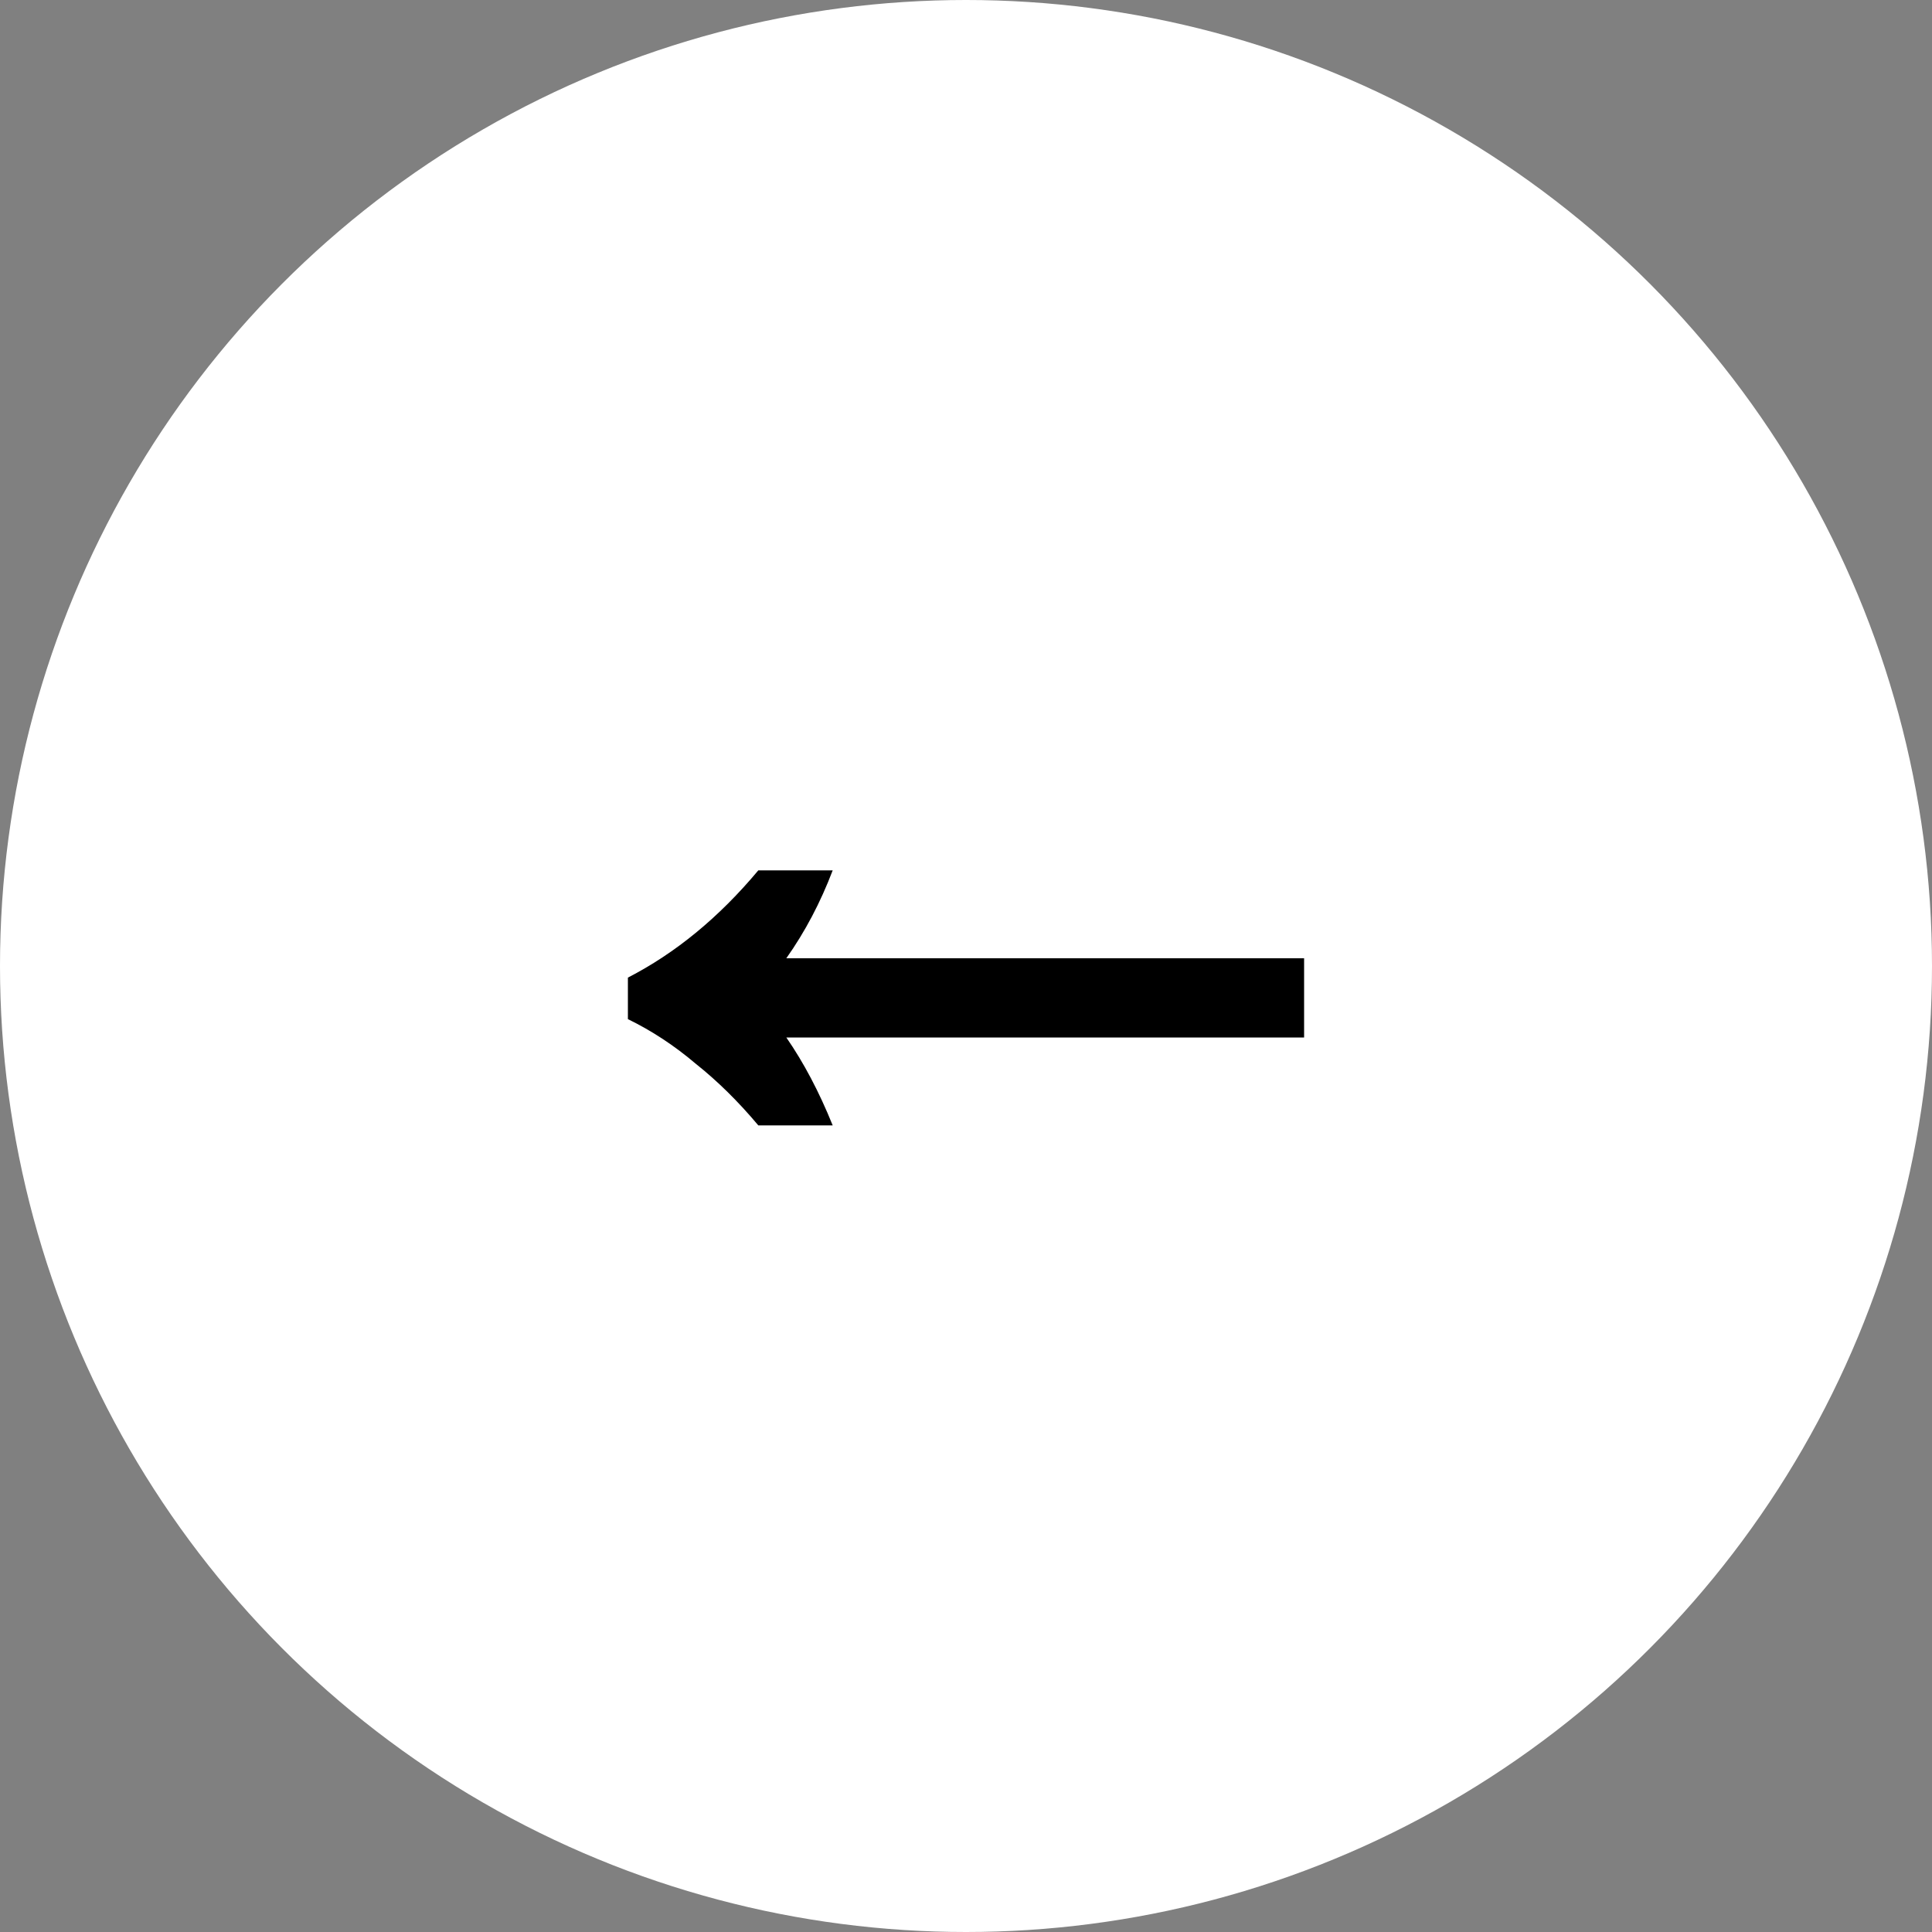
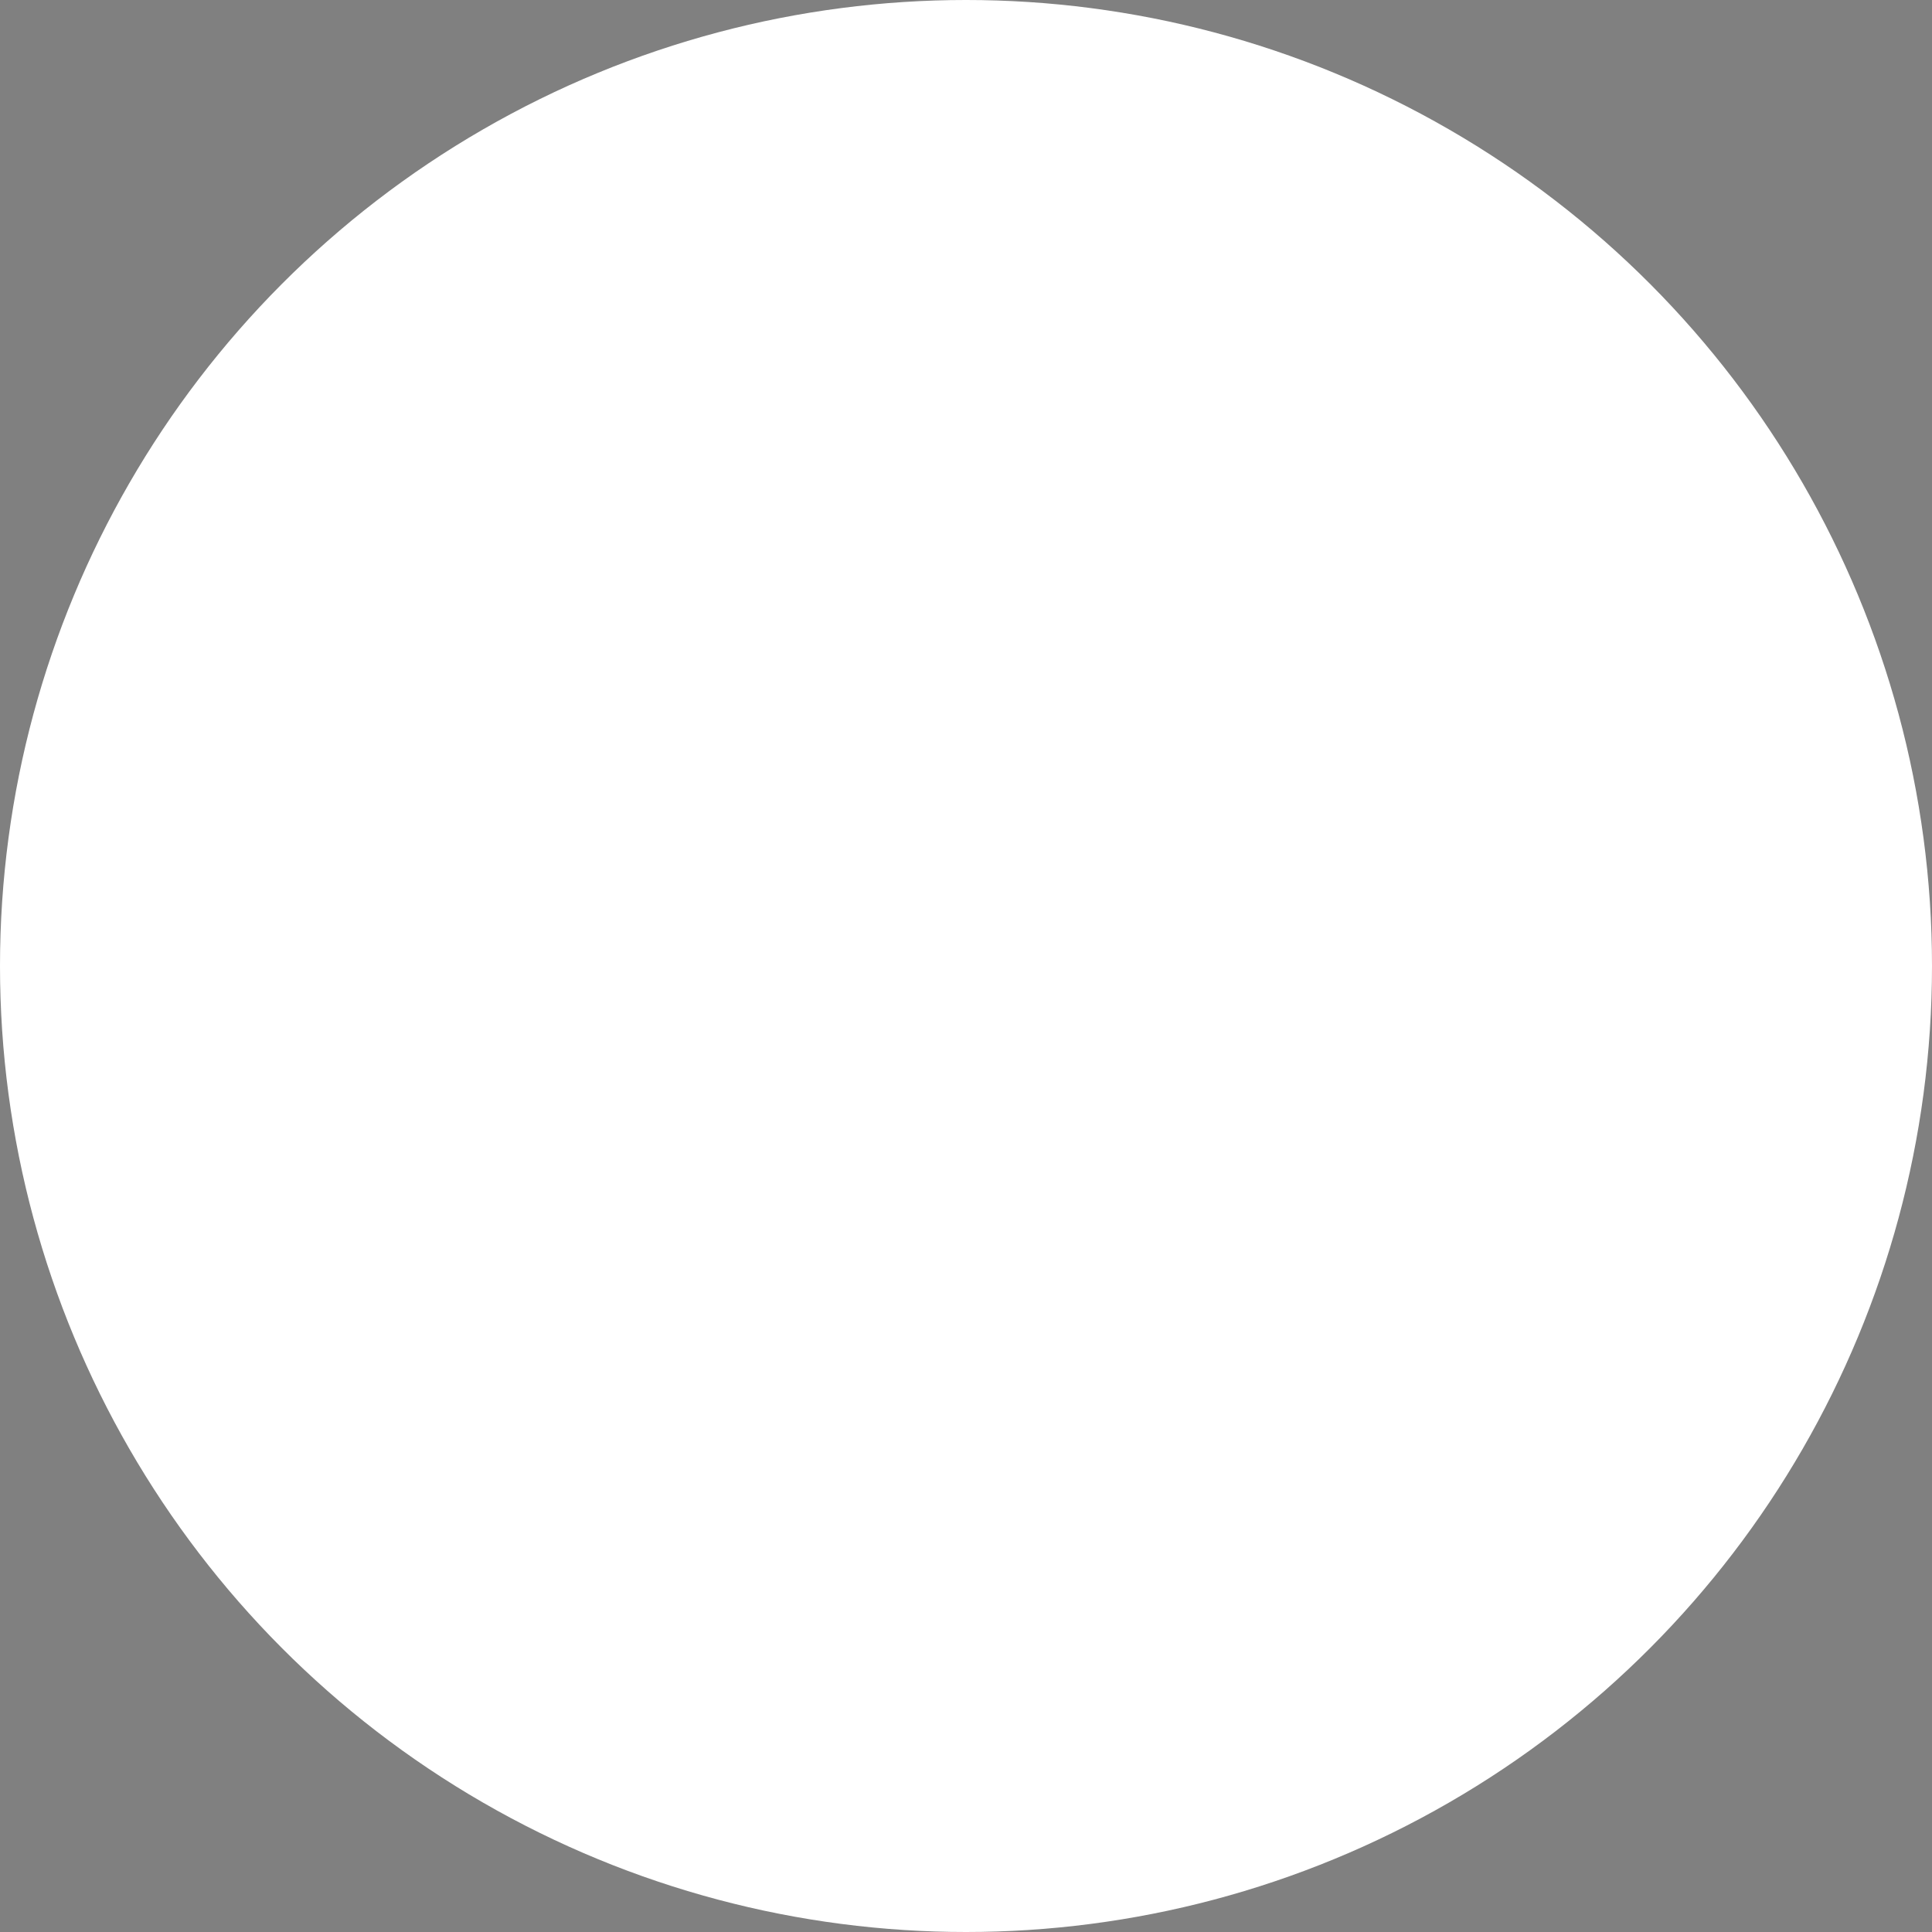
<svg xmlns="http://www.w3.org/2000/svg" width="48" height="48" viewBox="0 0 48 48" fill="none">
  <rect x="0" y="0" width="48" height="48" fill="#808080" stroke="none" />
  <circle cx="24" cy="24" r="24" fill="white" />
-   <path d="M18.84 27.96C18.344 27.368 17.824 26.856 17.28 26.424C16.752 25.976 16.192 25.608 15.6 25.32V24.288C16.784 23.68 17.864 22.792 18.84 21.624H20.688C20.384 22.424 20 23.152 19.536 23.808H32.4V25.776H19.536C19.968 26.4 20.352 27.128 20.688 27.96H18.84Z" fill="black" />
</svg>